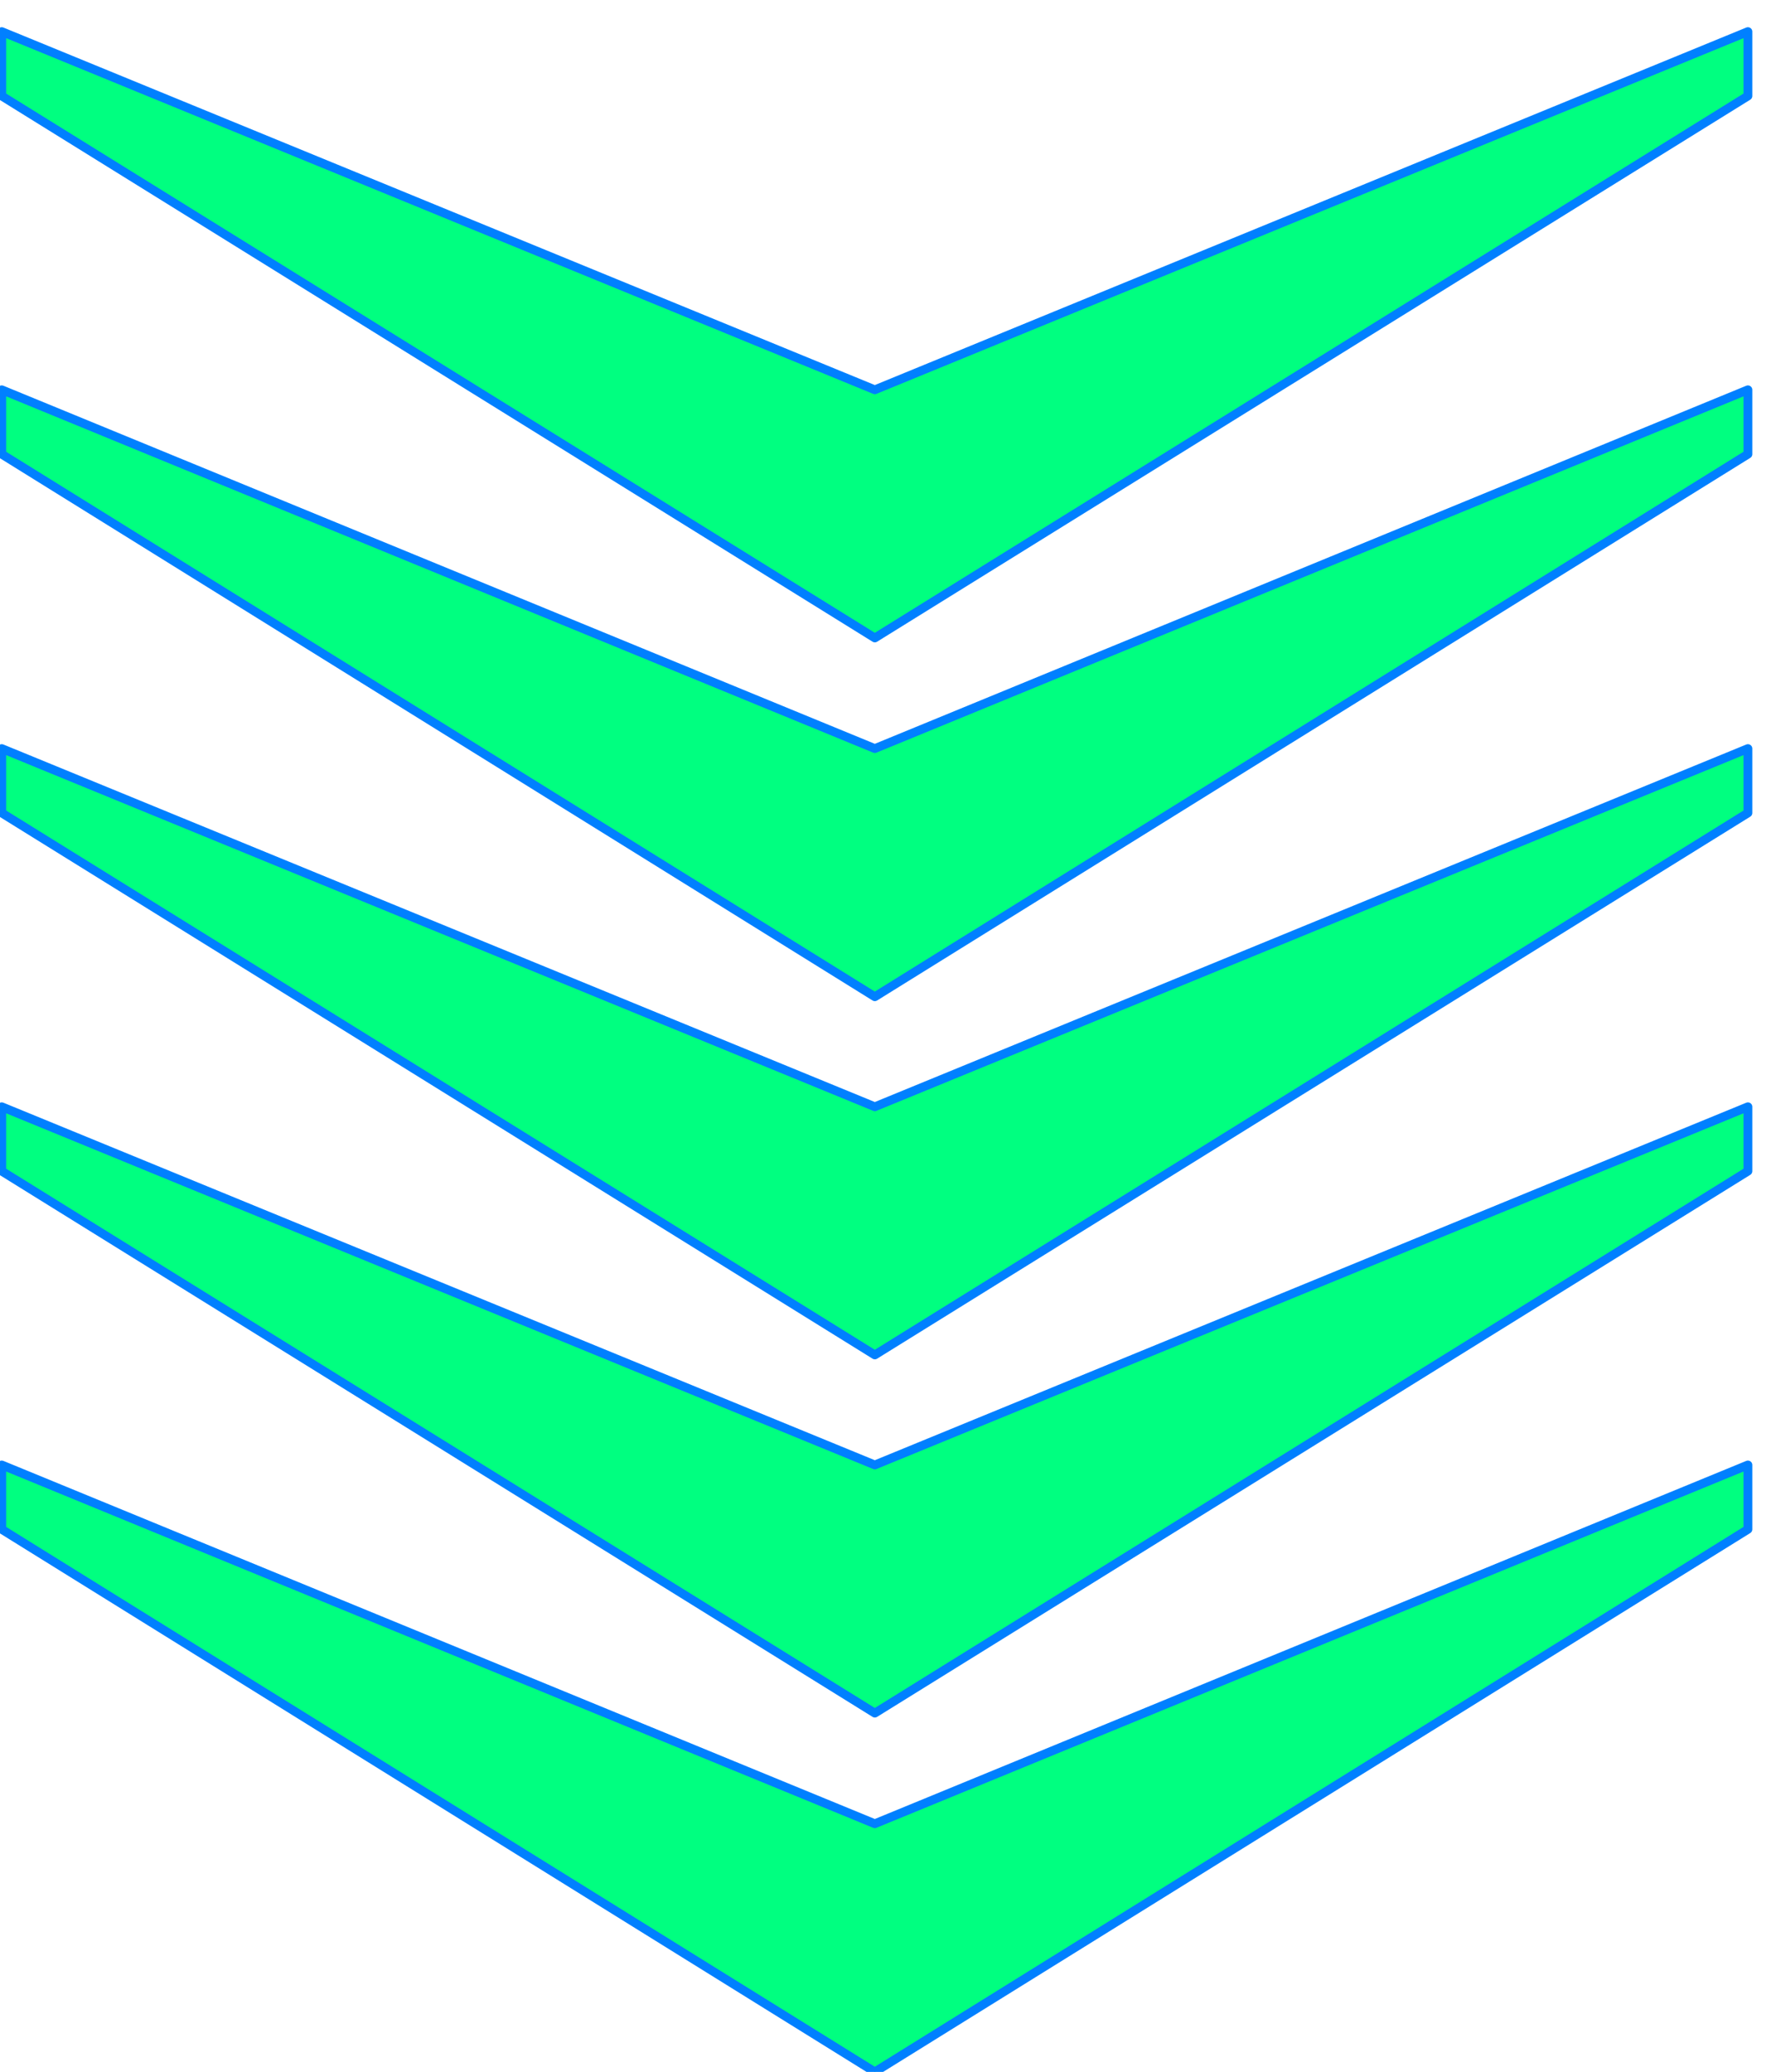
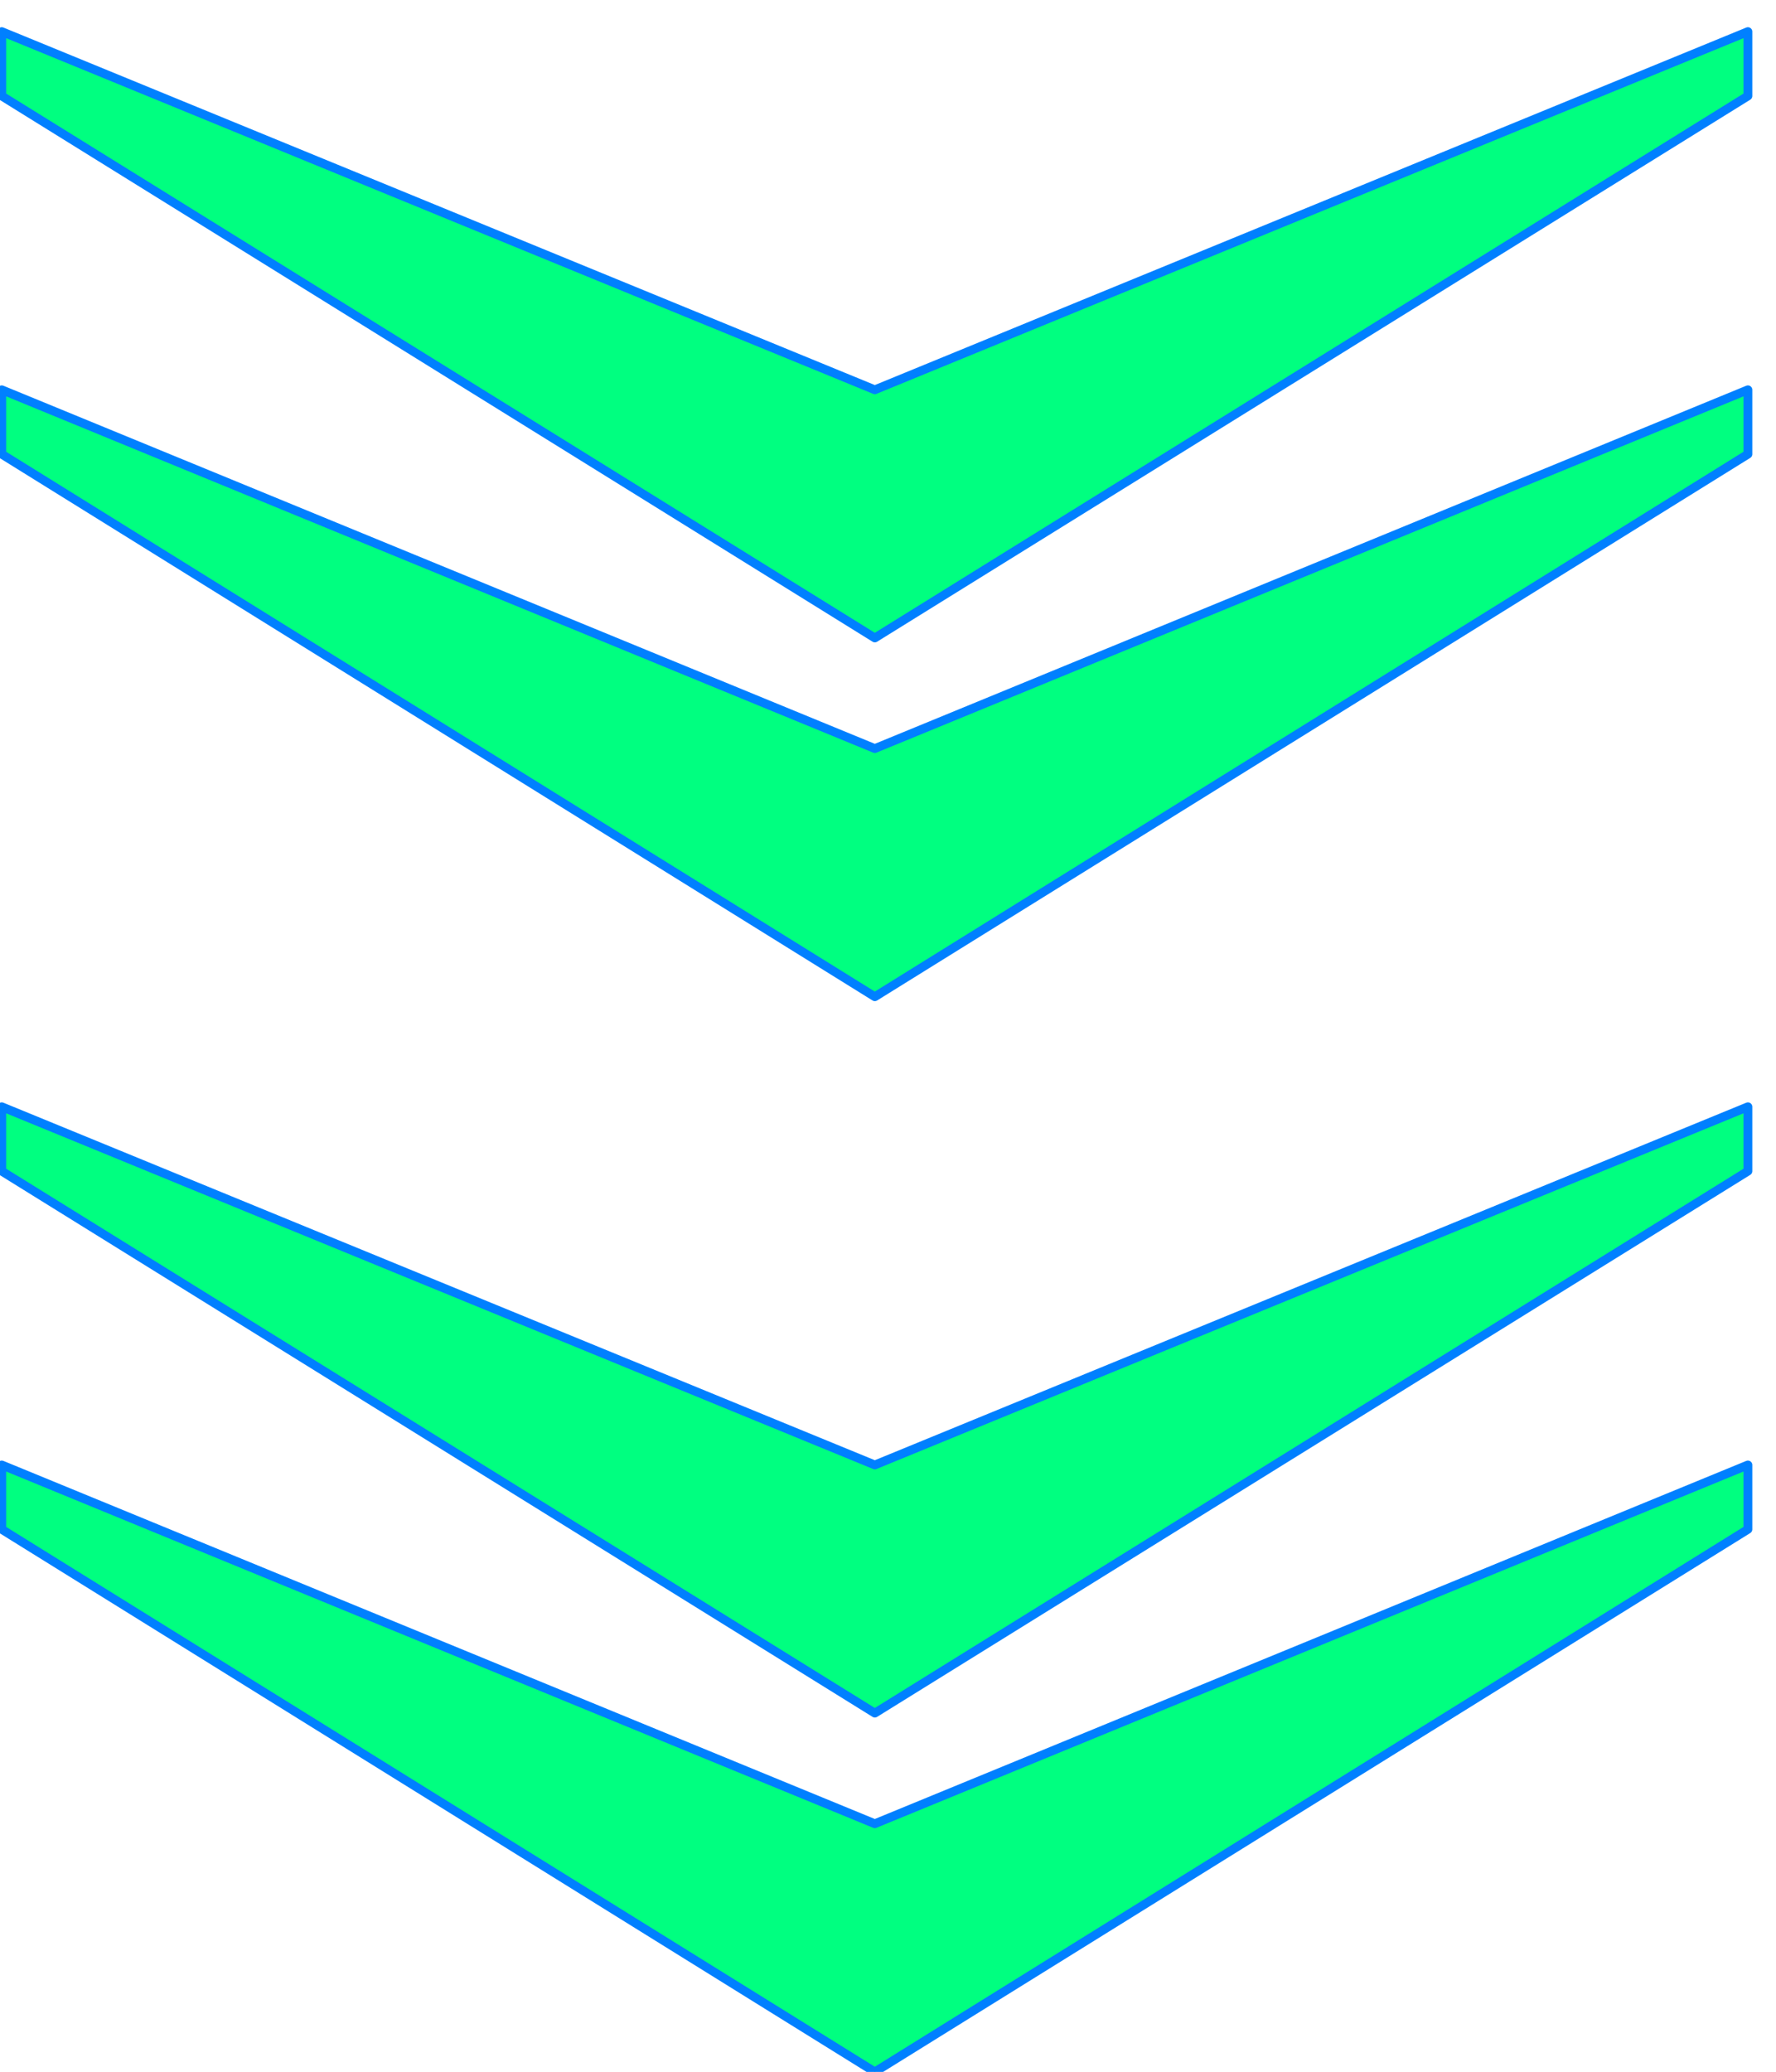
<svg xmlns="http://www.w3.org/2000/svg" width="490.455" height="572.04" fill-rule="evenodd" stroke-linecap="round" preserveAspectRatio="none" viewBox="0 0 3035 3540">
  <style>.brush1{fill:#00ff80}.pen1{stroke:#0080ff;stroke-width:15;stroke-linejoin:round}</style>
  <path d="M1495 666 2987 54v110l-1492 926L3 164V54l1492 612z" class="pen1 brush1" />
  <path d="m1495 1279 1492-613v110l-1492 927L3 776V666l1492 613z" class="pen1 brush1" />
-   <path d="m1495 1891 1492-612v110l-1492 926L3 1389v-110l1492 612z" class="pen1 brush1" />
  <path d="m1495 2503 1492-612v110l-1492 926L3 2001v-110l1492 612z" class="pen1 brush1" />
  <path d="m1495 3116 1492-613v110l-1492 927L3 2613v-110l1492 613z" class="pen1 brush1" />
</svg>